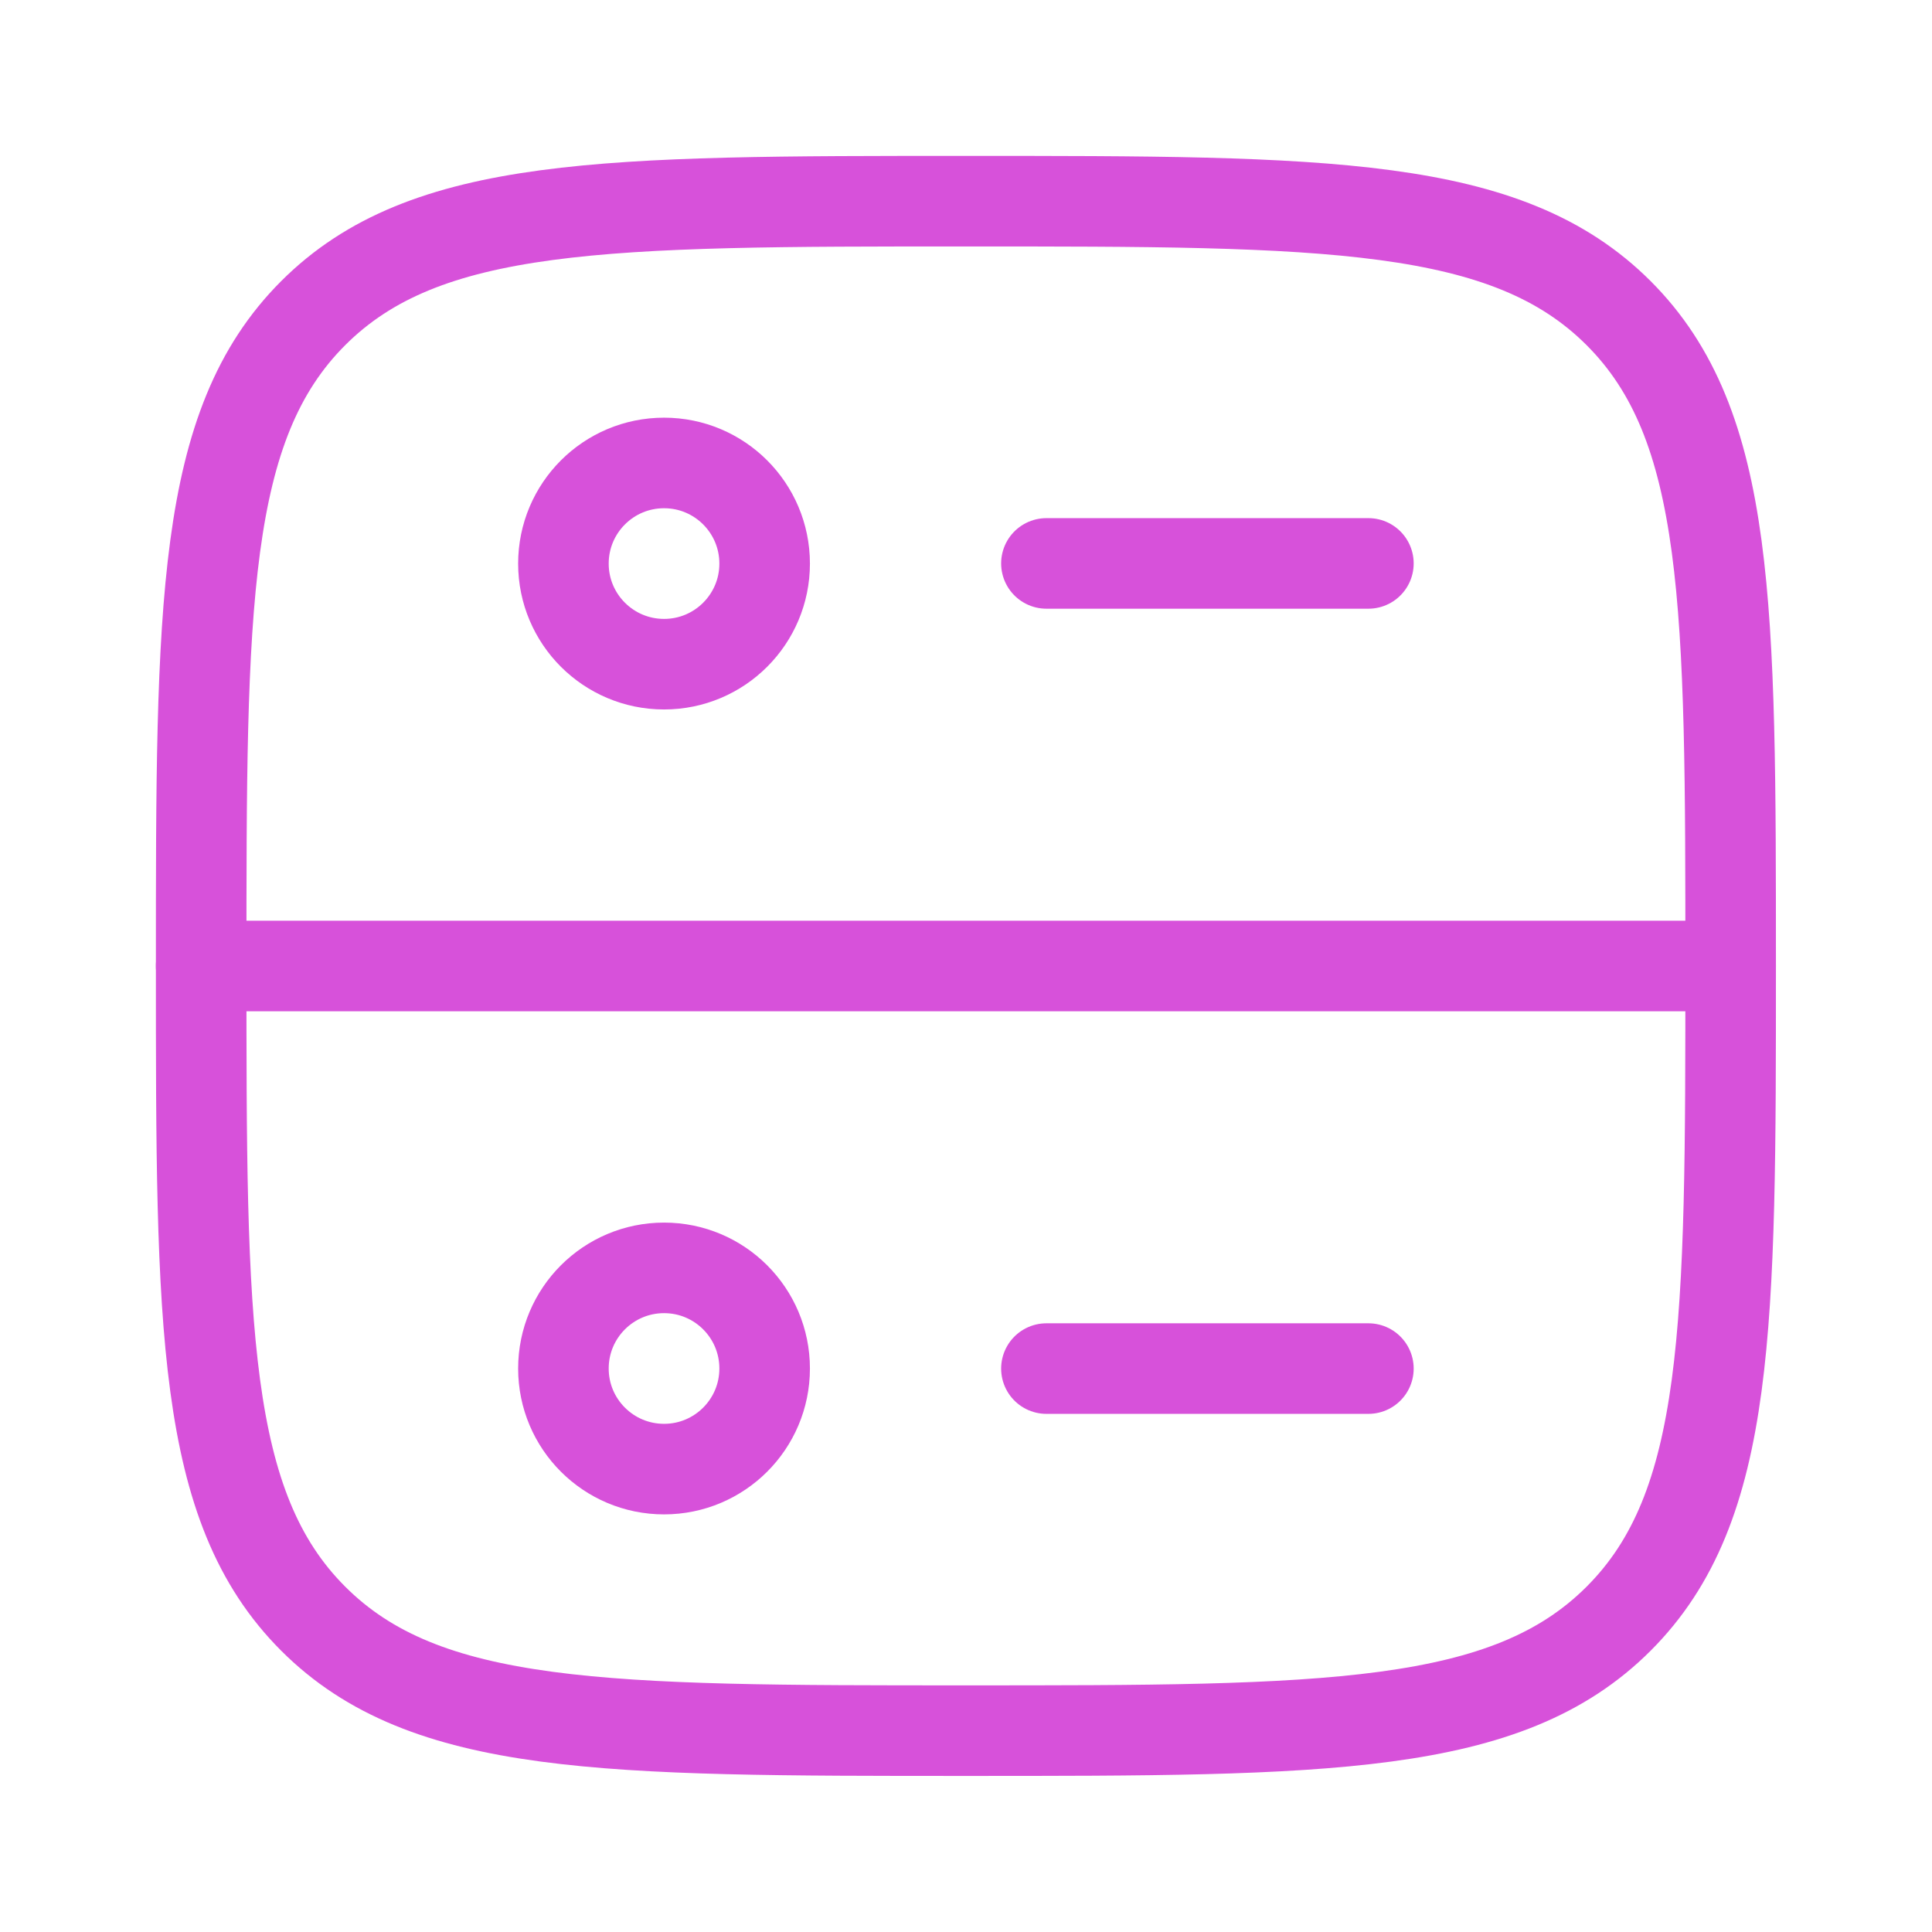
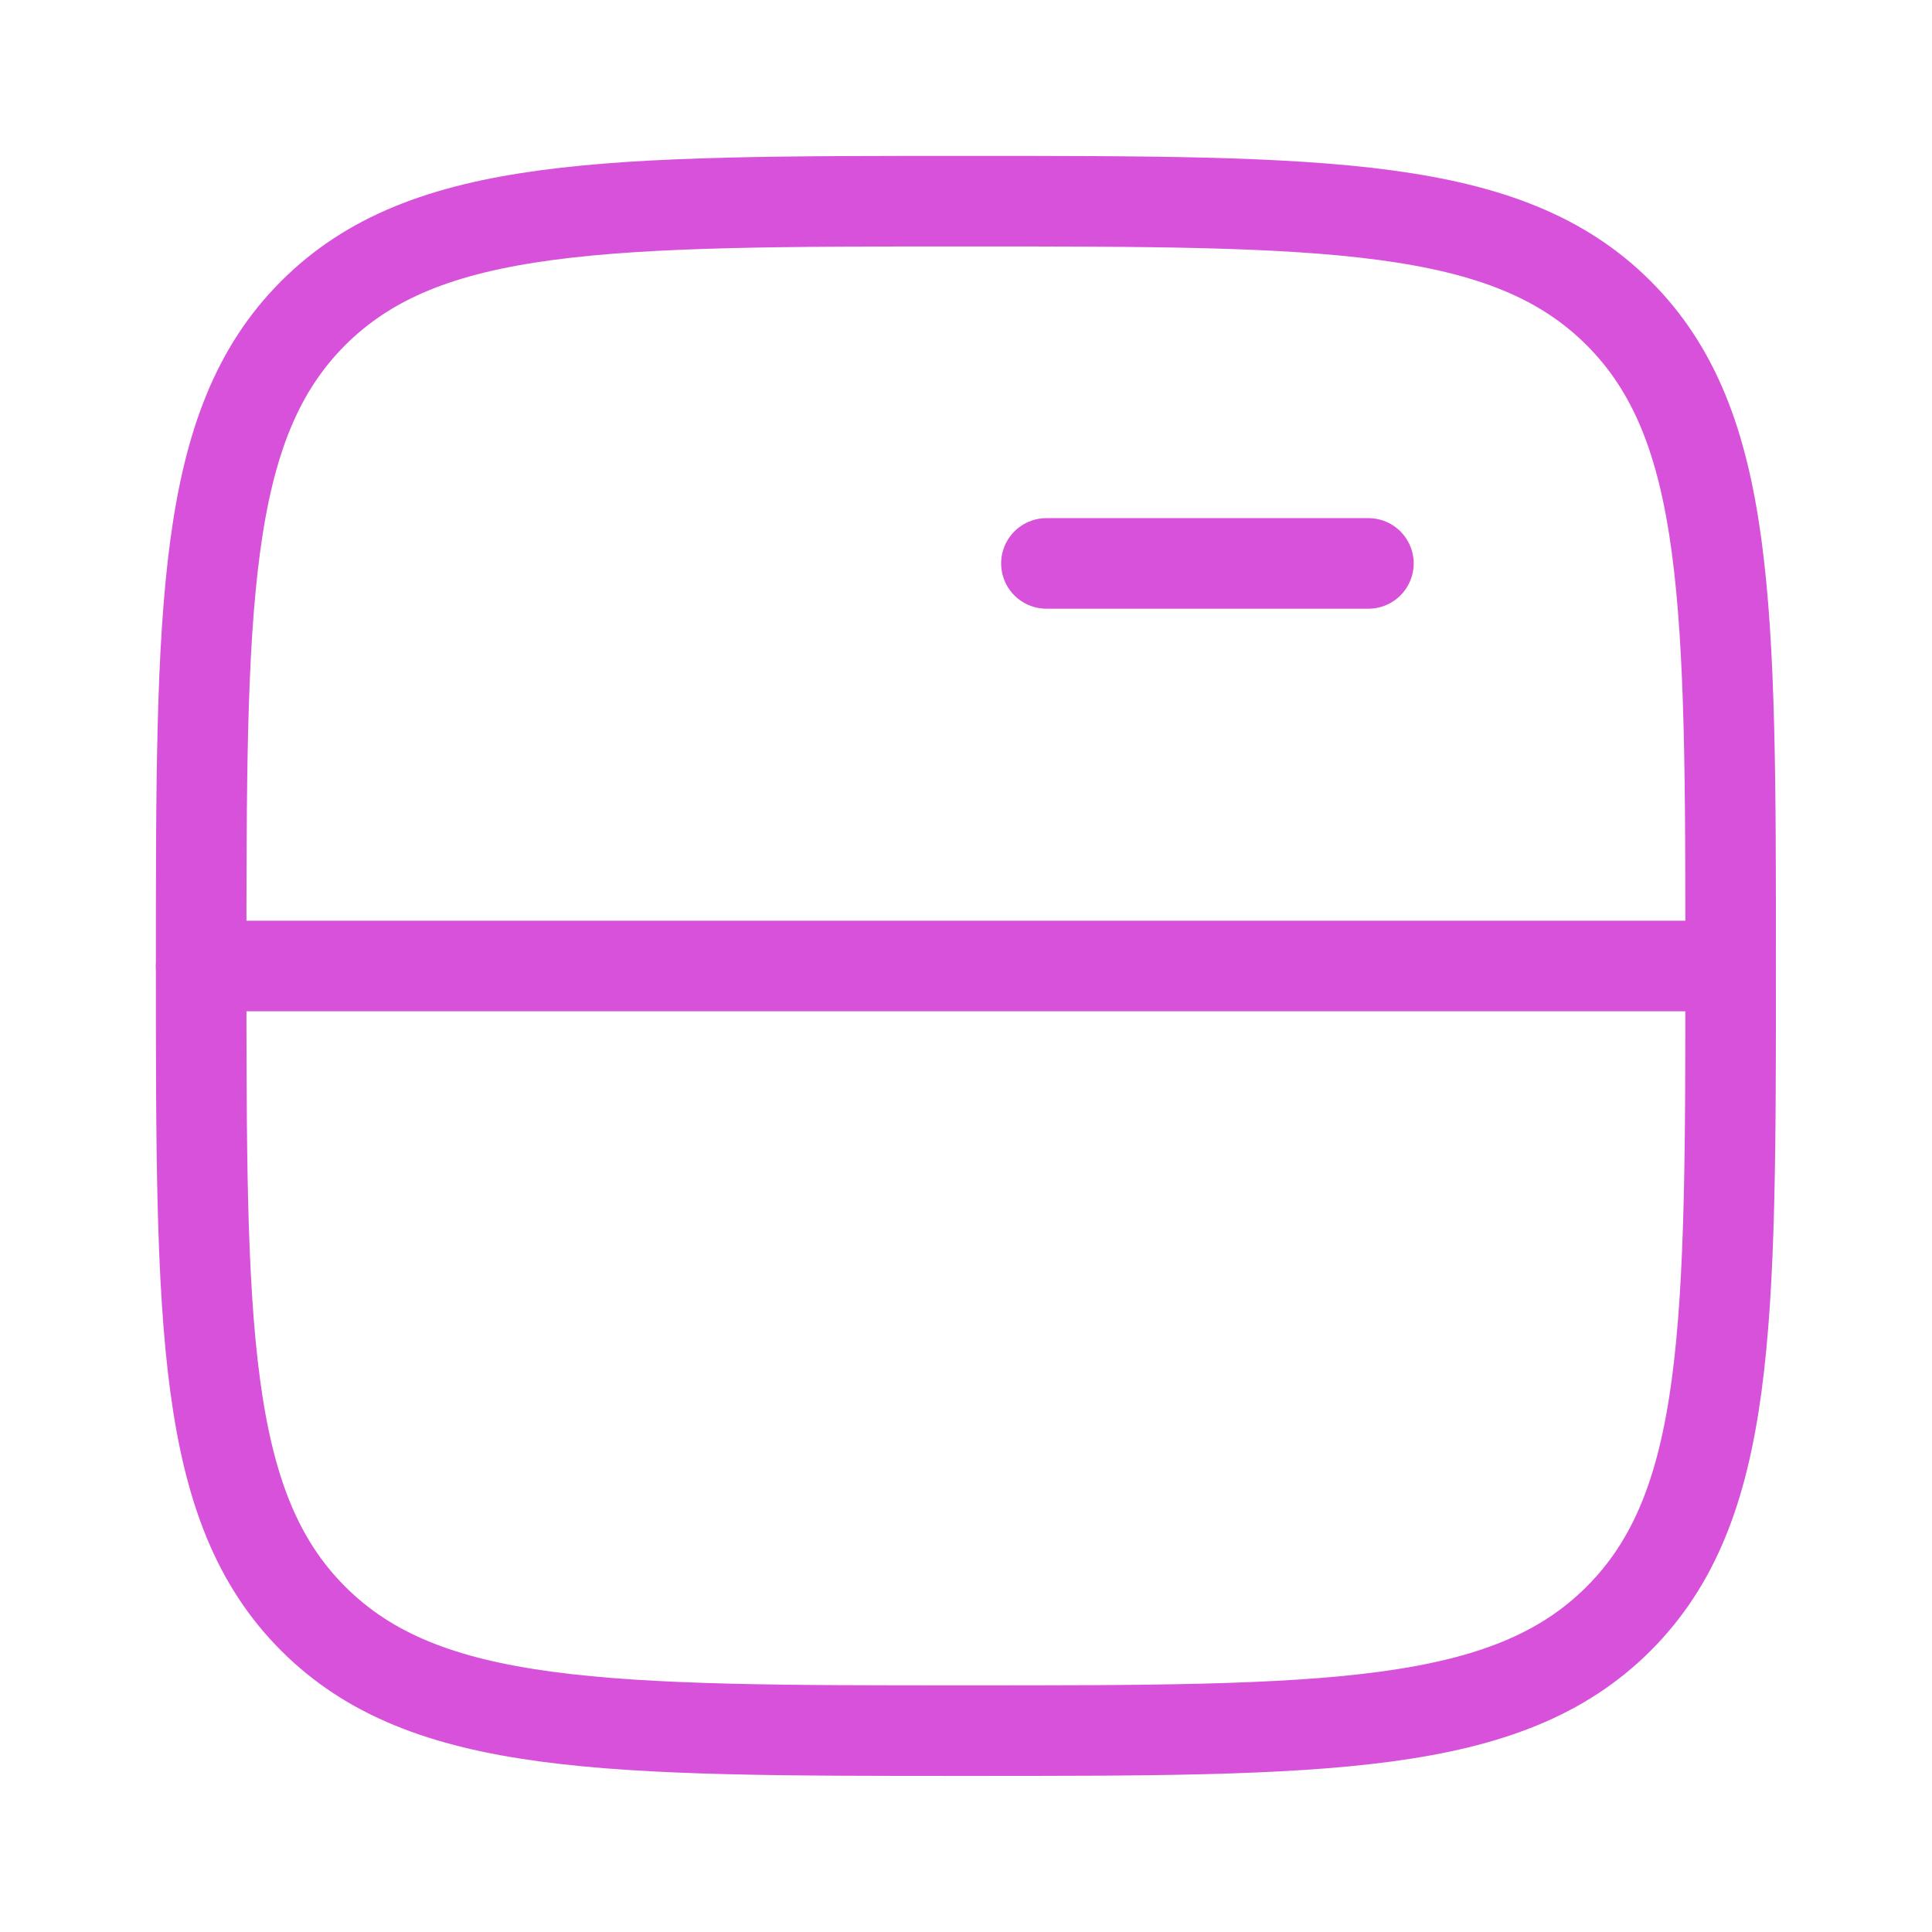
<svg xmlns="http://www.w3.org/2000/svg" width="32" height="32" viewBox="0 0 32 32" fill="none">
  <path d="M3.332 15.999C3.332 10.028 3.332 7.042 5.187 5.187C7.042 3.332 10.028 3.332 15.999 3.332C21.97 3.332 24.955 3.332 26.81 5.187C28.665 7.042 28.665 10.028 28.665 15.999C28.665 21.97 28.665 24.955 26.81 26.81C24.955 28.665 21.97 28.665 15.999 28.665C10.028 28.665 7.042 28.665 5.187 26.81C3.332 24.955 3.332 21.97 3.332 15.999Z" stroke="#D751DA" stroke-width="1.5" />
  <path d="M3.332 16H28.665" stroke="#D751DA" stroke-width="1.5" stroke-linecap="round" stroke-linejoin="round" />
  <path d="M17.332 9.332H22.665" stroke="#D751DA" stroke-width="1.5" stroke-linecap="round" stroke-linejoin="round" />
-   <path d="M10.999 11.001C11.919 11.001 12.665 10.255 12.665 9.335C12.665 8.414 11.919 7.668 10.999 7.668C10.078 7.668 9.332 8.414 9.332 9.335C9.332 10.255 10.078 11.001 10.999 11.001Z" stroke="#D751DA" stroke-width="1.5" stroke-linecap="round" stroke-linejoin="round" />
-   <path d="M10.999 24.333C11.919 24.333 12.665 23.587 12.665 22.667C12.665 21.746 11.919 21 10.999 21C10.078 21 9.332 21.746 9.332 22.667C9.332 23.587 10.078 24.333 10.999 24.333Z" stroke="#D751DA" stroke-width="1.5" stroke-linecap="round" stroke-linejoin="round" />
-   <path d="M17.332 22.668H22.665" stroke="#D751DA" stroke-width="1.5" stroke-linecap="round" stroke-linejoin="round" />
</svg>